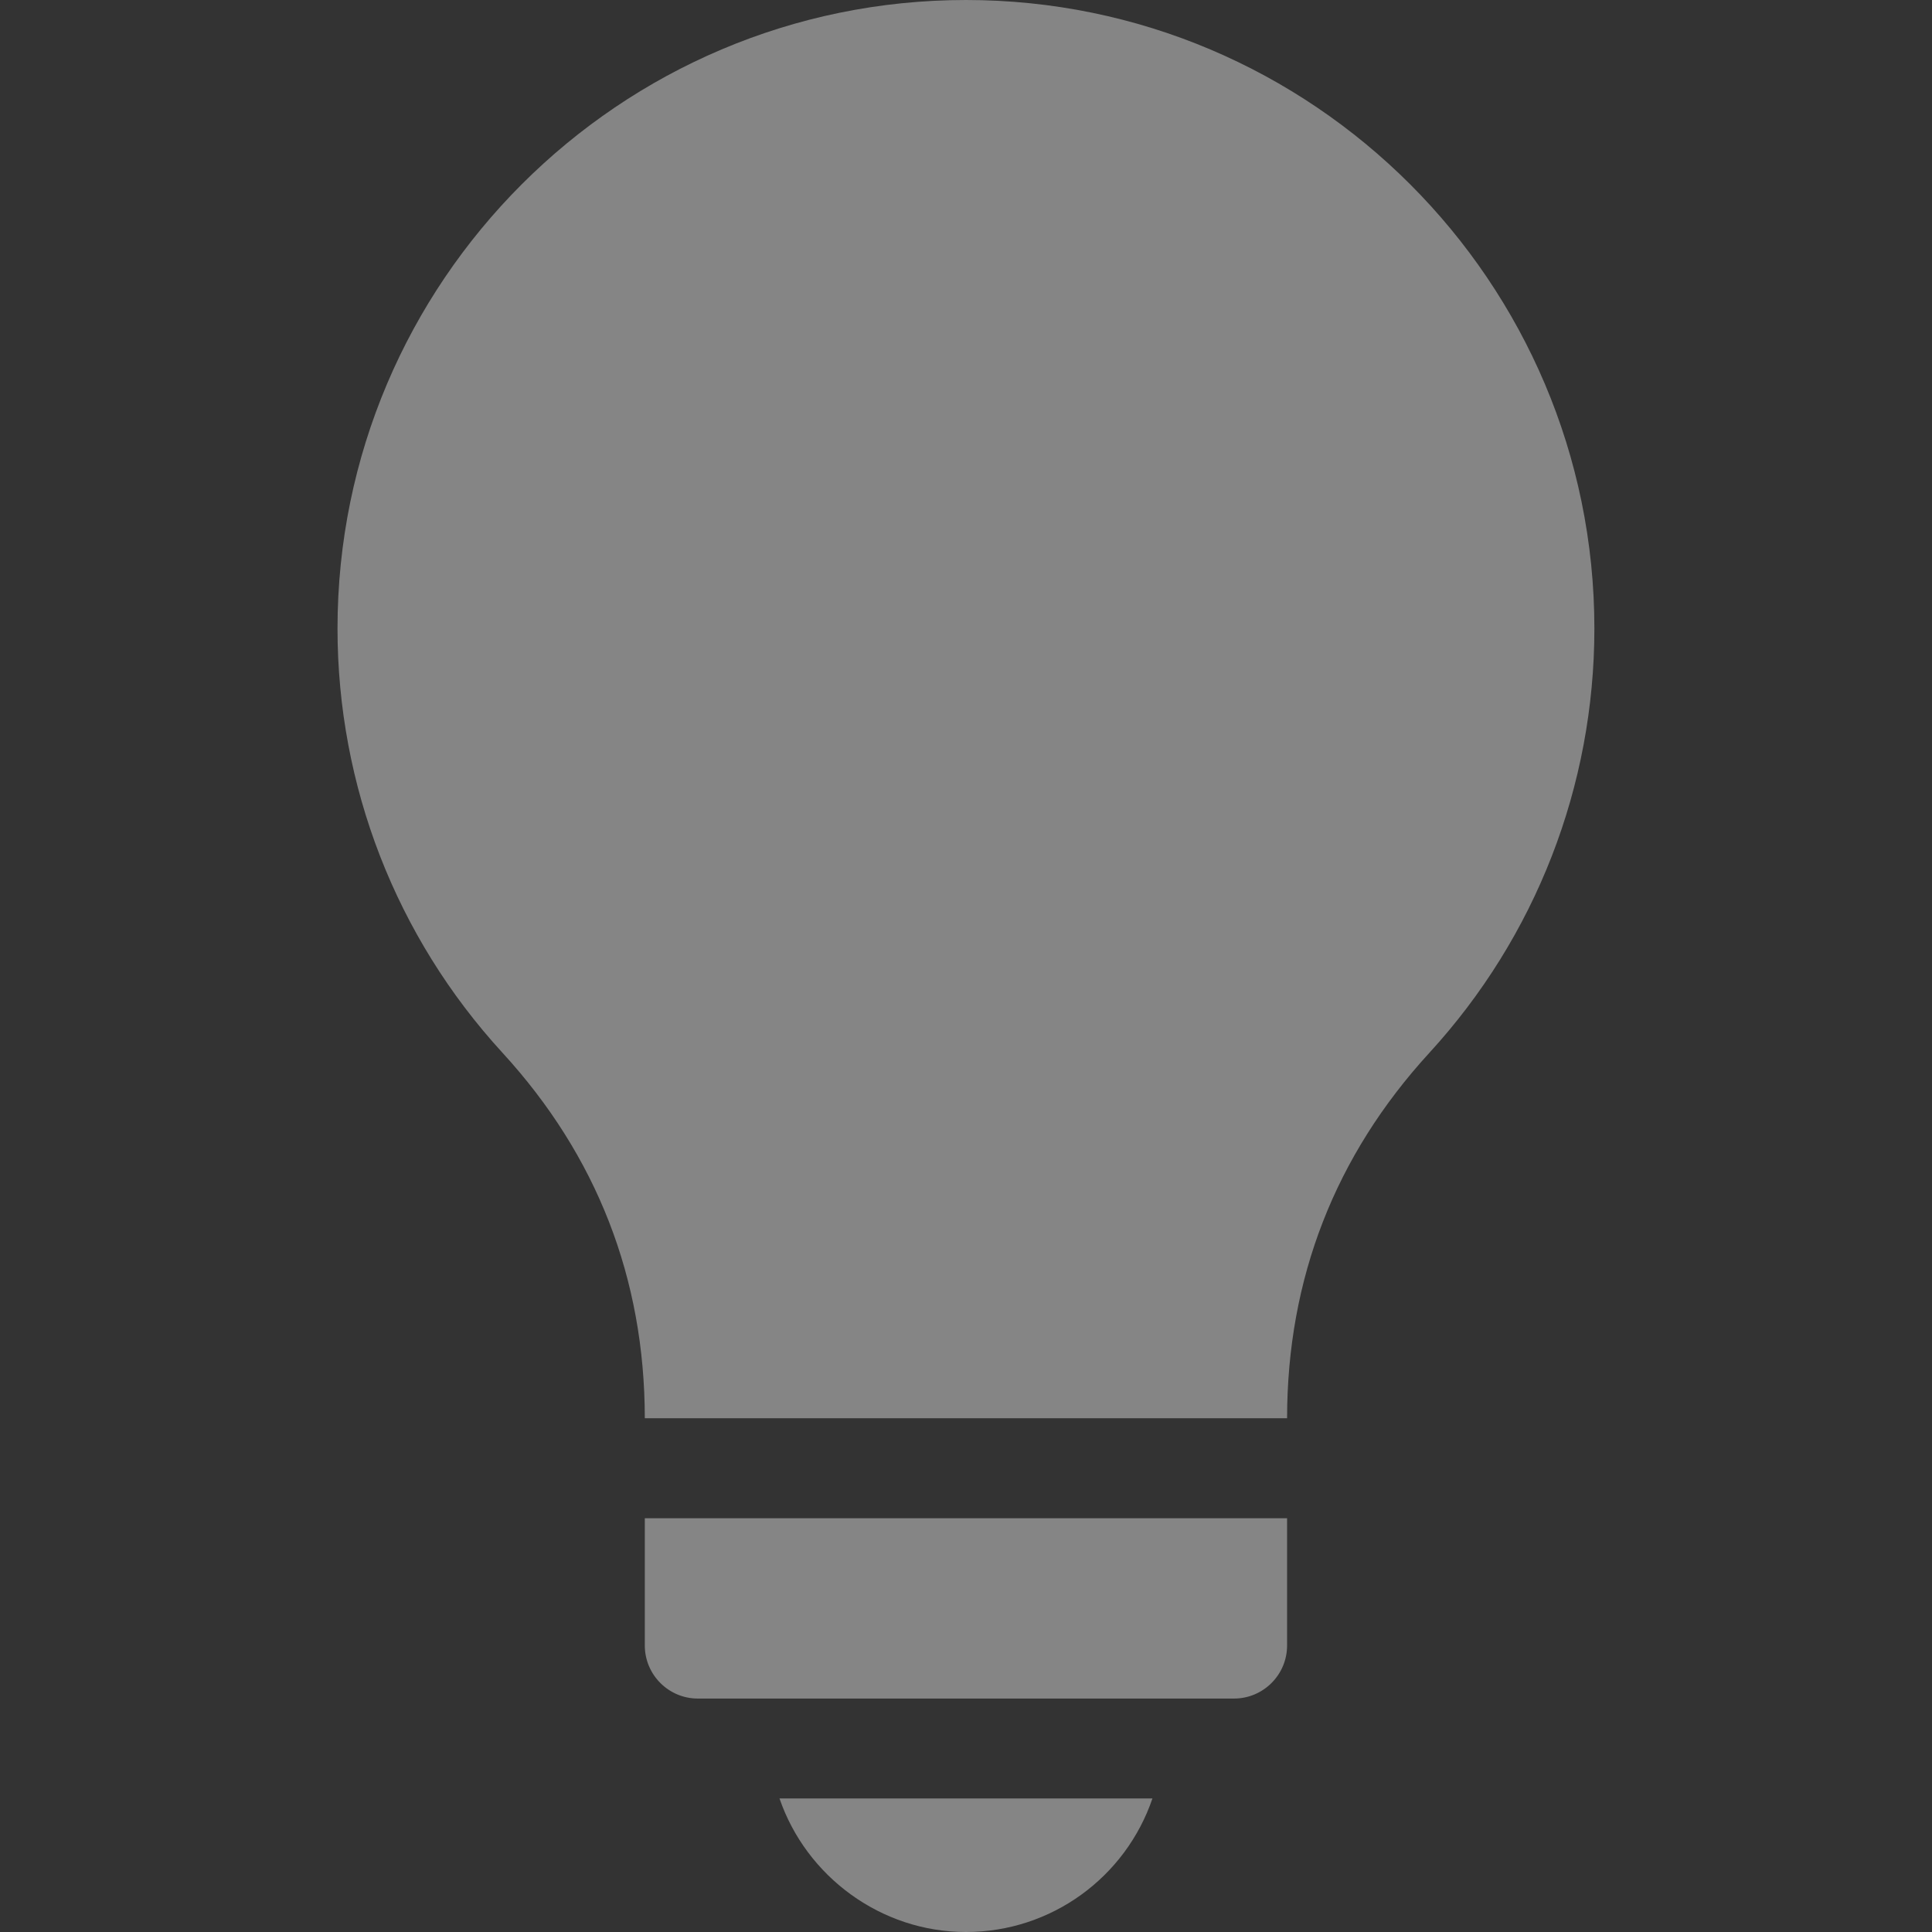
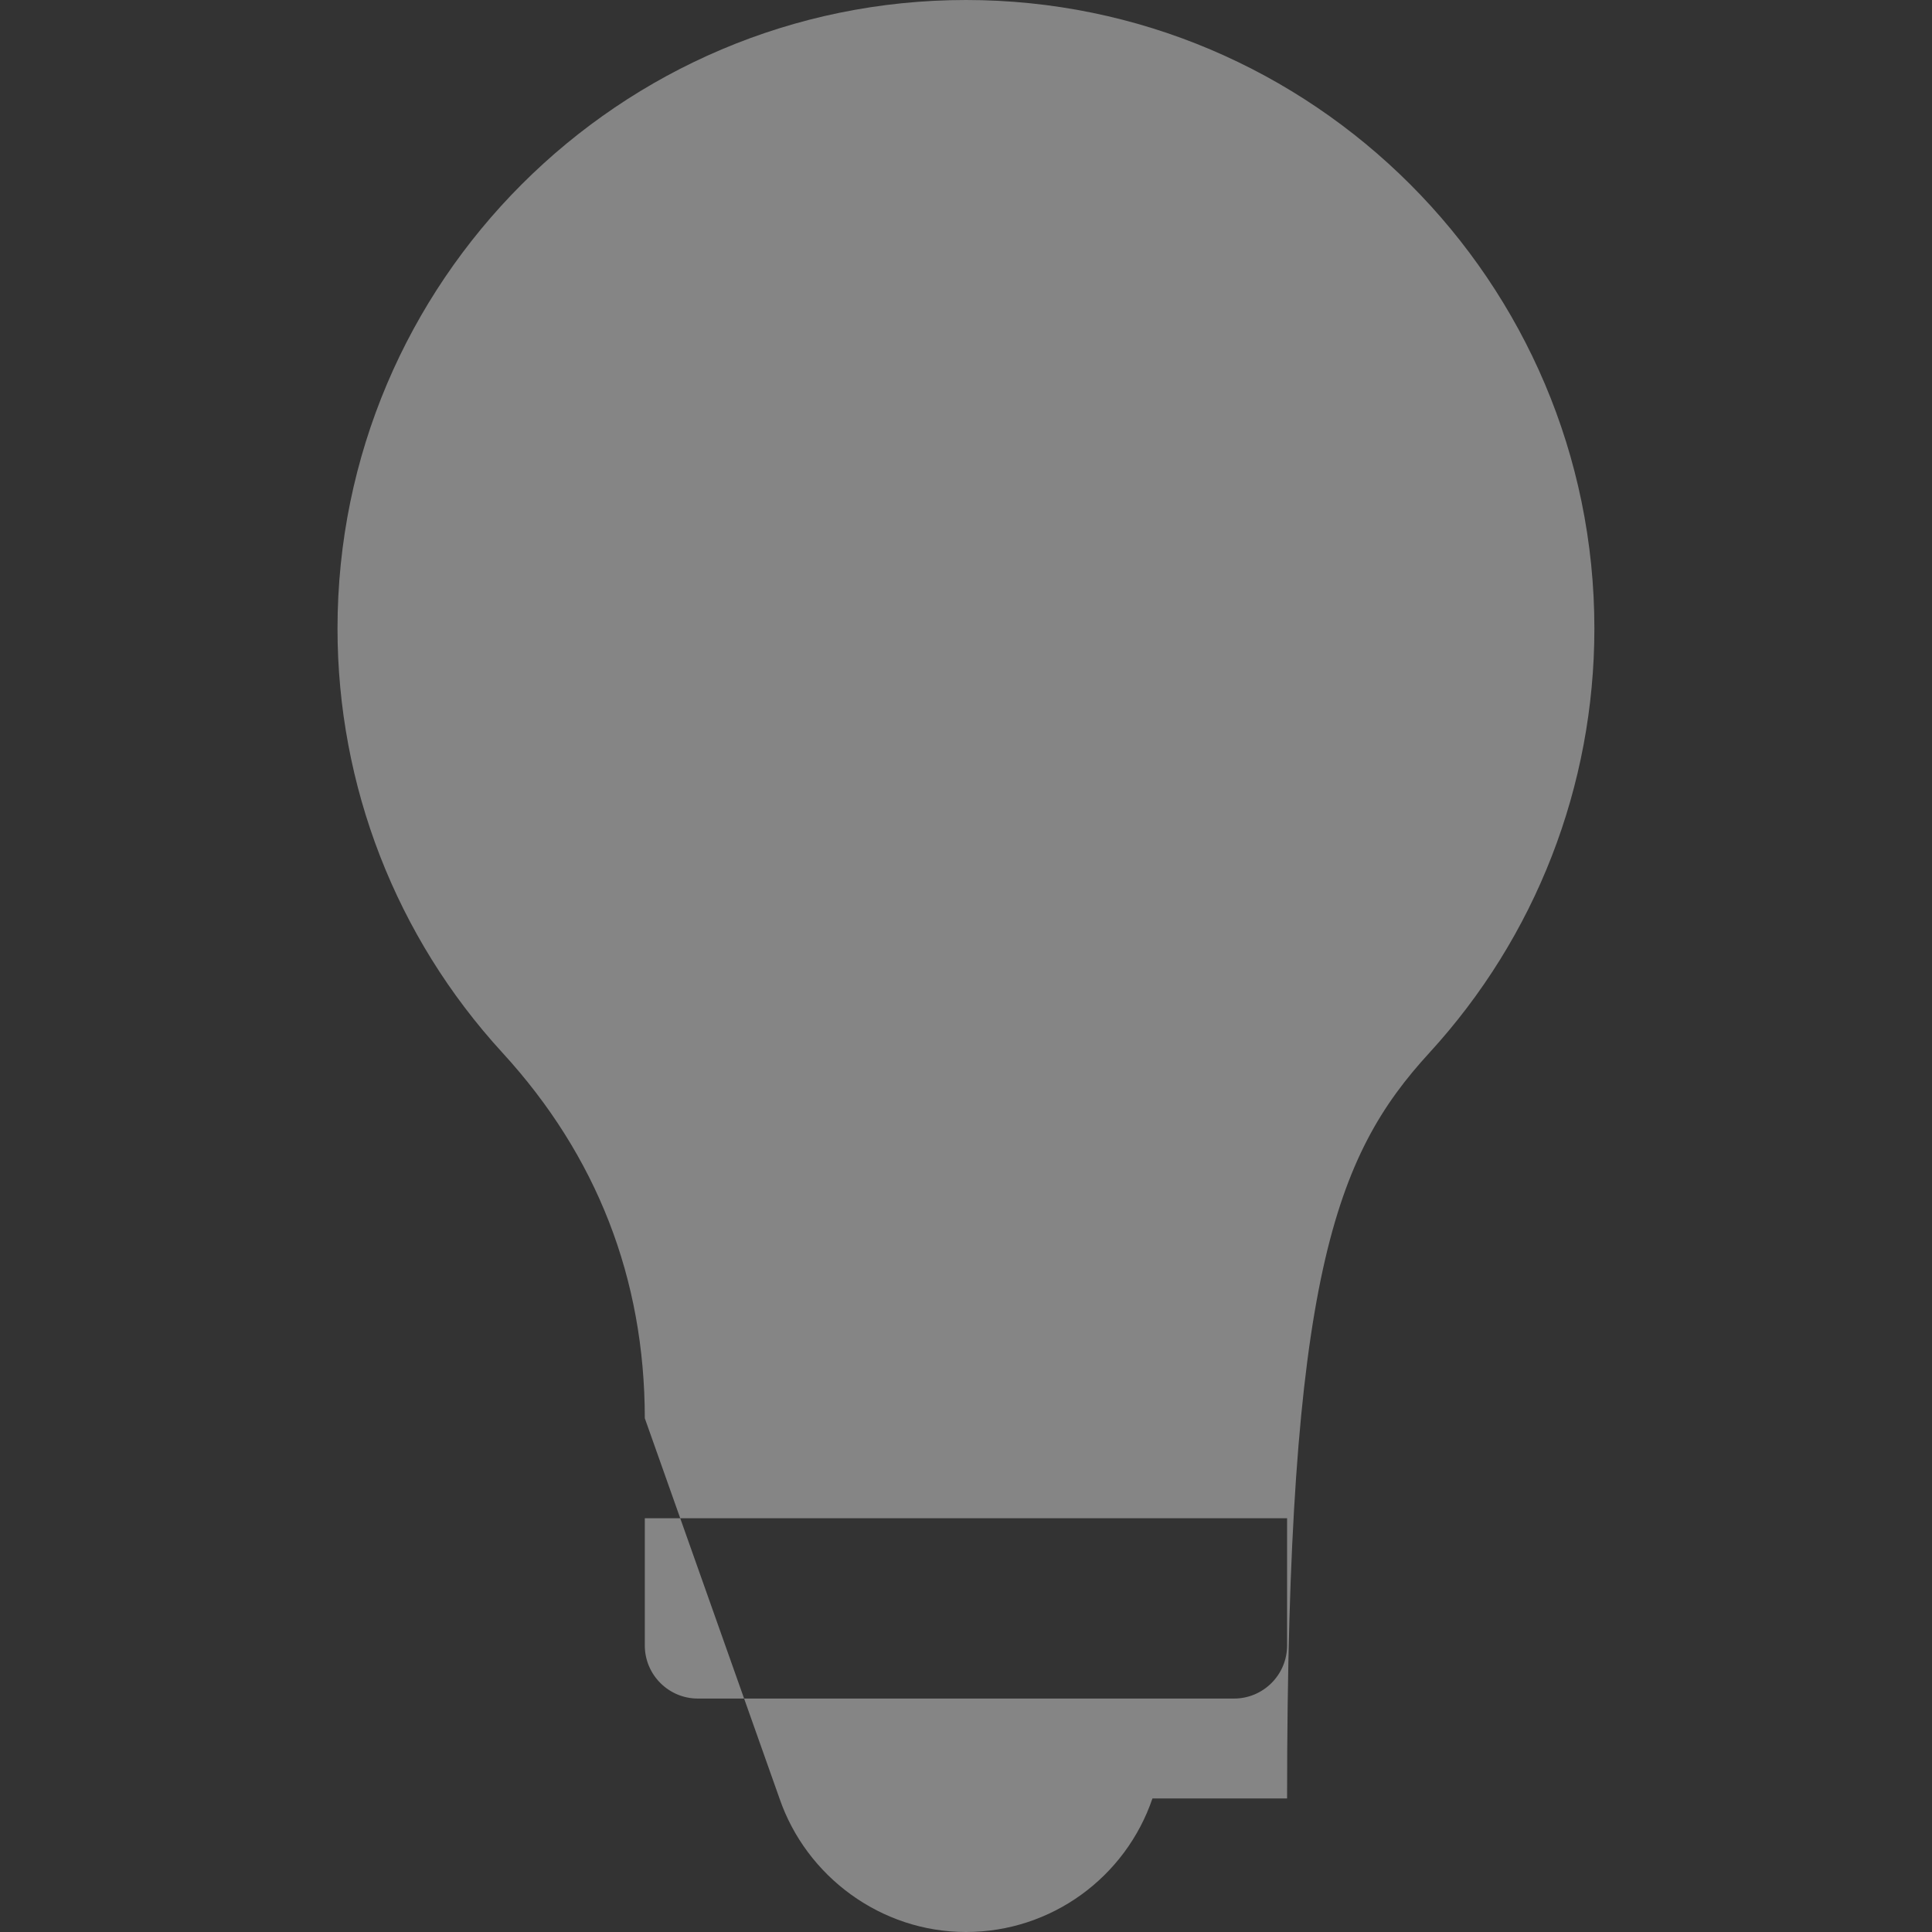
<svg xmlns="http://www.w3.org/2000/svg" width="36" height="36" viewBox="0 0 36 36" fill="none">
  <rect x="0" y="0" width="36" height="36" fill="#333333" stroke="none" />
  <g opacity="0.4">
-     <path fill-rule="evenodd" clip-rule="evenodd" d="M14.525 33.512C15.025 34.968 16.417 36 17.999 36C19.598 36 20.977 34.973 21.474 33.512H14.525ZM12.015 26.427H23.983C23.985 23.826 24.877 21.535 26.634 19.618C28.617 17.455 29.709 14.646 29.709 11.71C29.709 5.253 24.456 0 17.999 0C11.542 0 6.289 5.253 6.289 11.71C6.289 14.646 7.38 17.455 9.364 19.618C11.121 21.535 12.013 23.826 12.015 26.427ZM13.002 31.65H22.995C23.54 31.65 23.983 31.206 23.983 30.662V28.29H12.015V30.662C12.015 31.206 12.458 31.65 13.002 31.65Z" fill="white" />
+     <path fill-rule="evenodd" clip-rule="evenodd" d="M14.525 33.512C15.025 34.968 16.417 36 17.999 36C19.598 36 20.977 34.973 21.474 33.512H14.525ZH23.983C23.985 23.826 24.877 21.535 26.634 19.618C28.617 17.455 29.709 14.646 29.709 11.71C29.709 5.253 24.456 0 17.999 0C11.542 0 6.289 5.253 6.289 11.71C6.289 14.646 7.38 17.455 9.364 19.618C11.121 21.535 12.013 23.826 12.015 26.427ZM13.002 31.65H22.995C23.54 31.65 23.983 31.206 23.983 30.662V28.29H12.015V30.662C12.015 31.206 12.458 31.65 13.002 31.65Z" fill="white" />
  </g>
</svg>